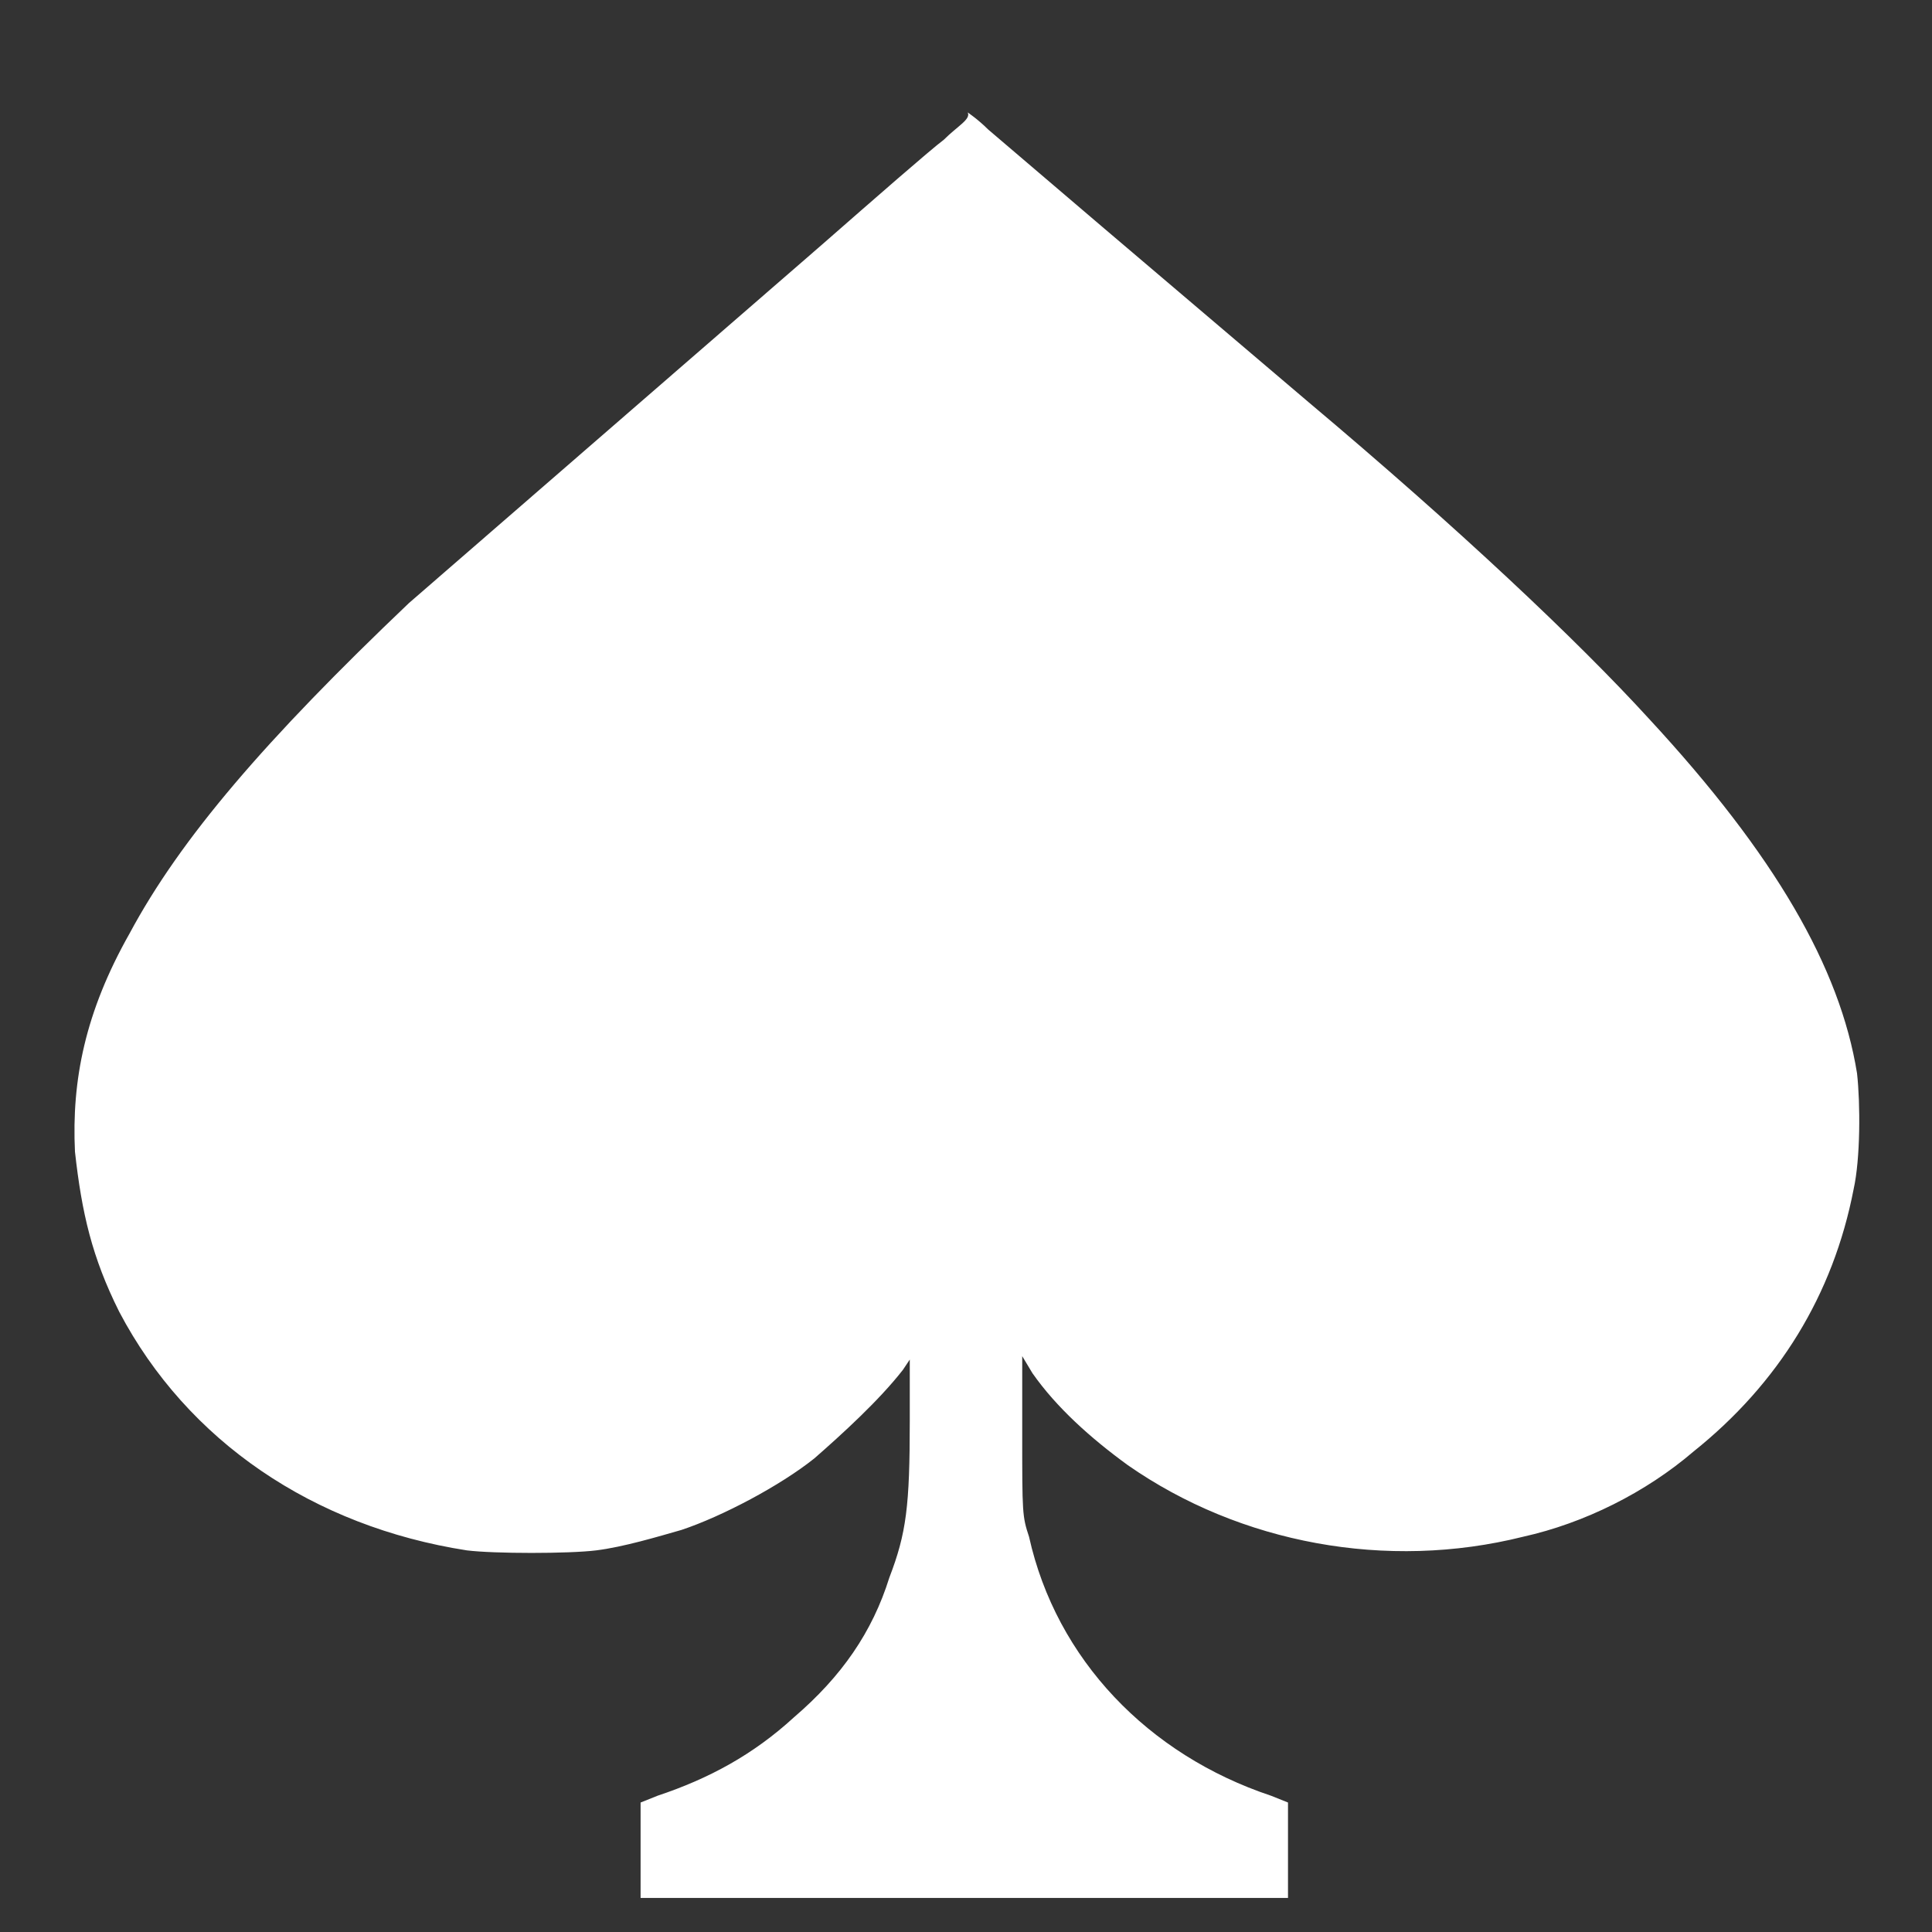
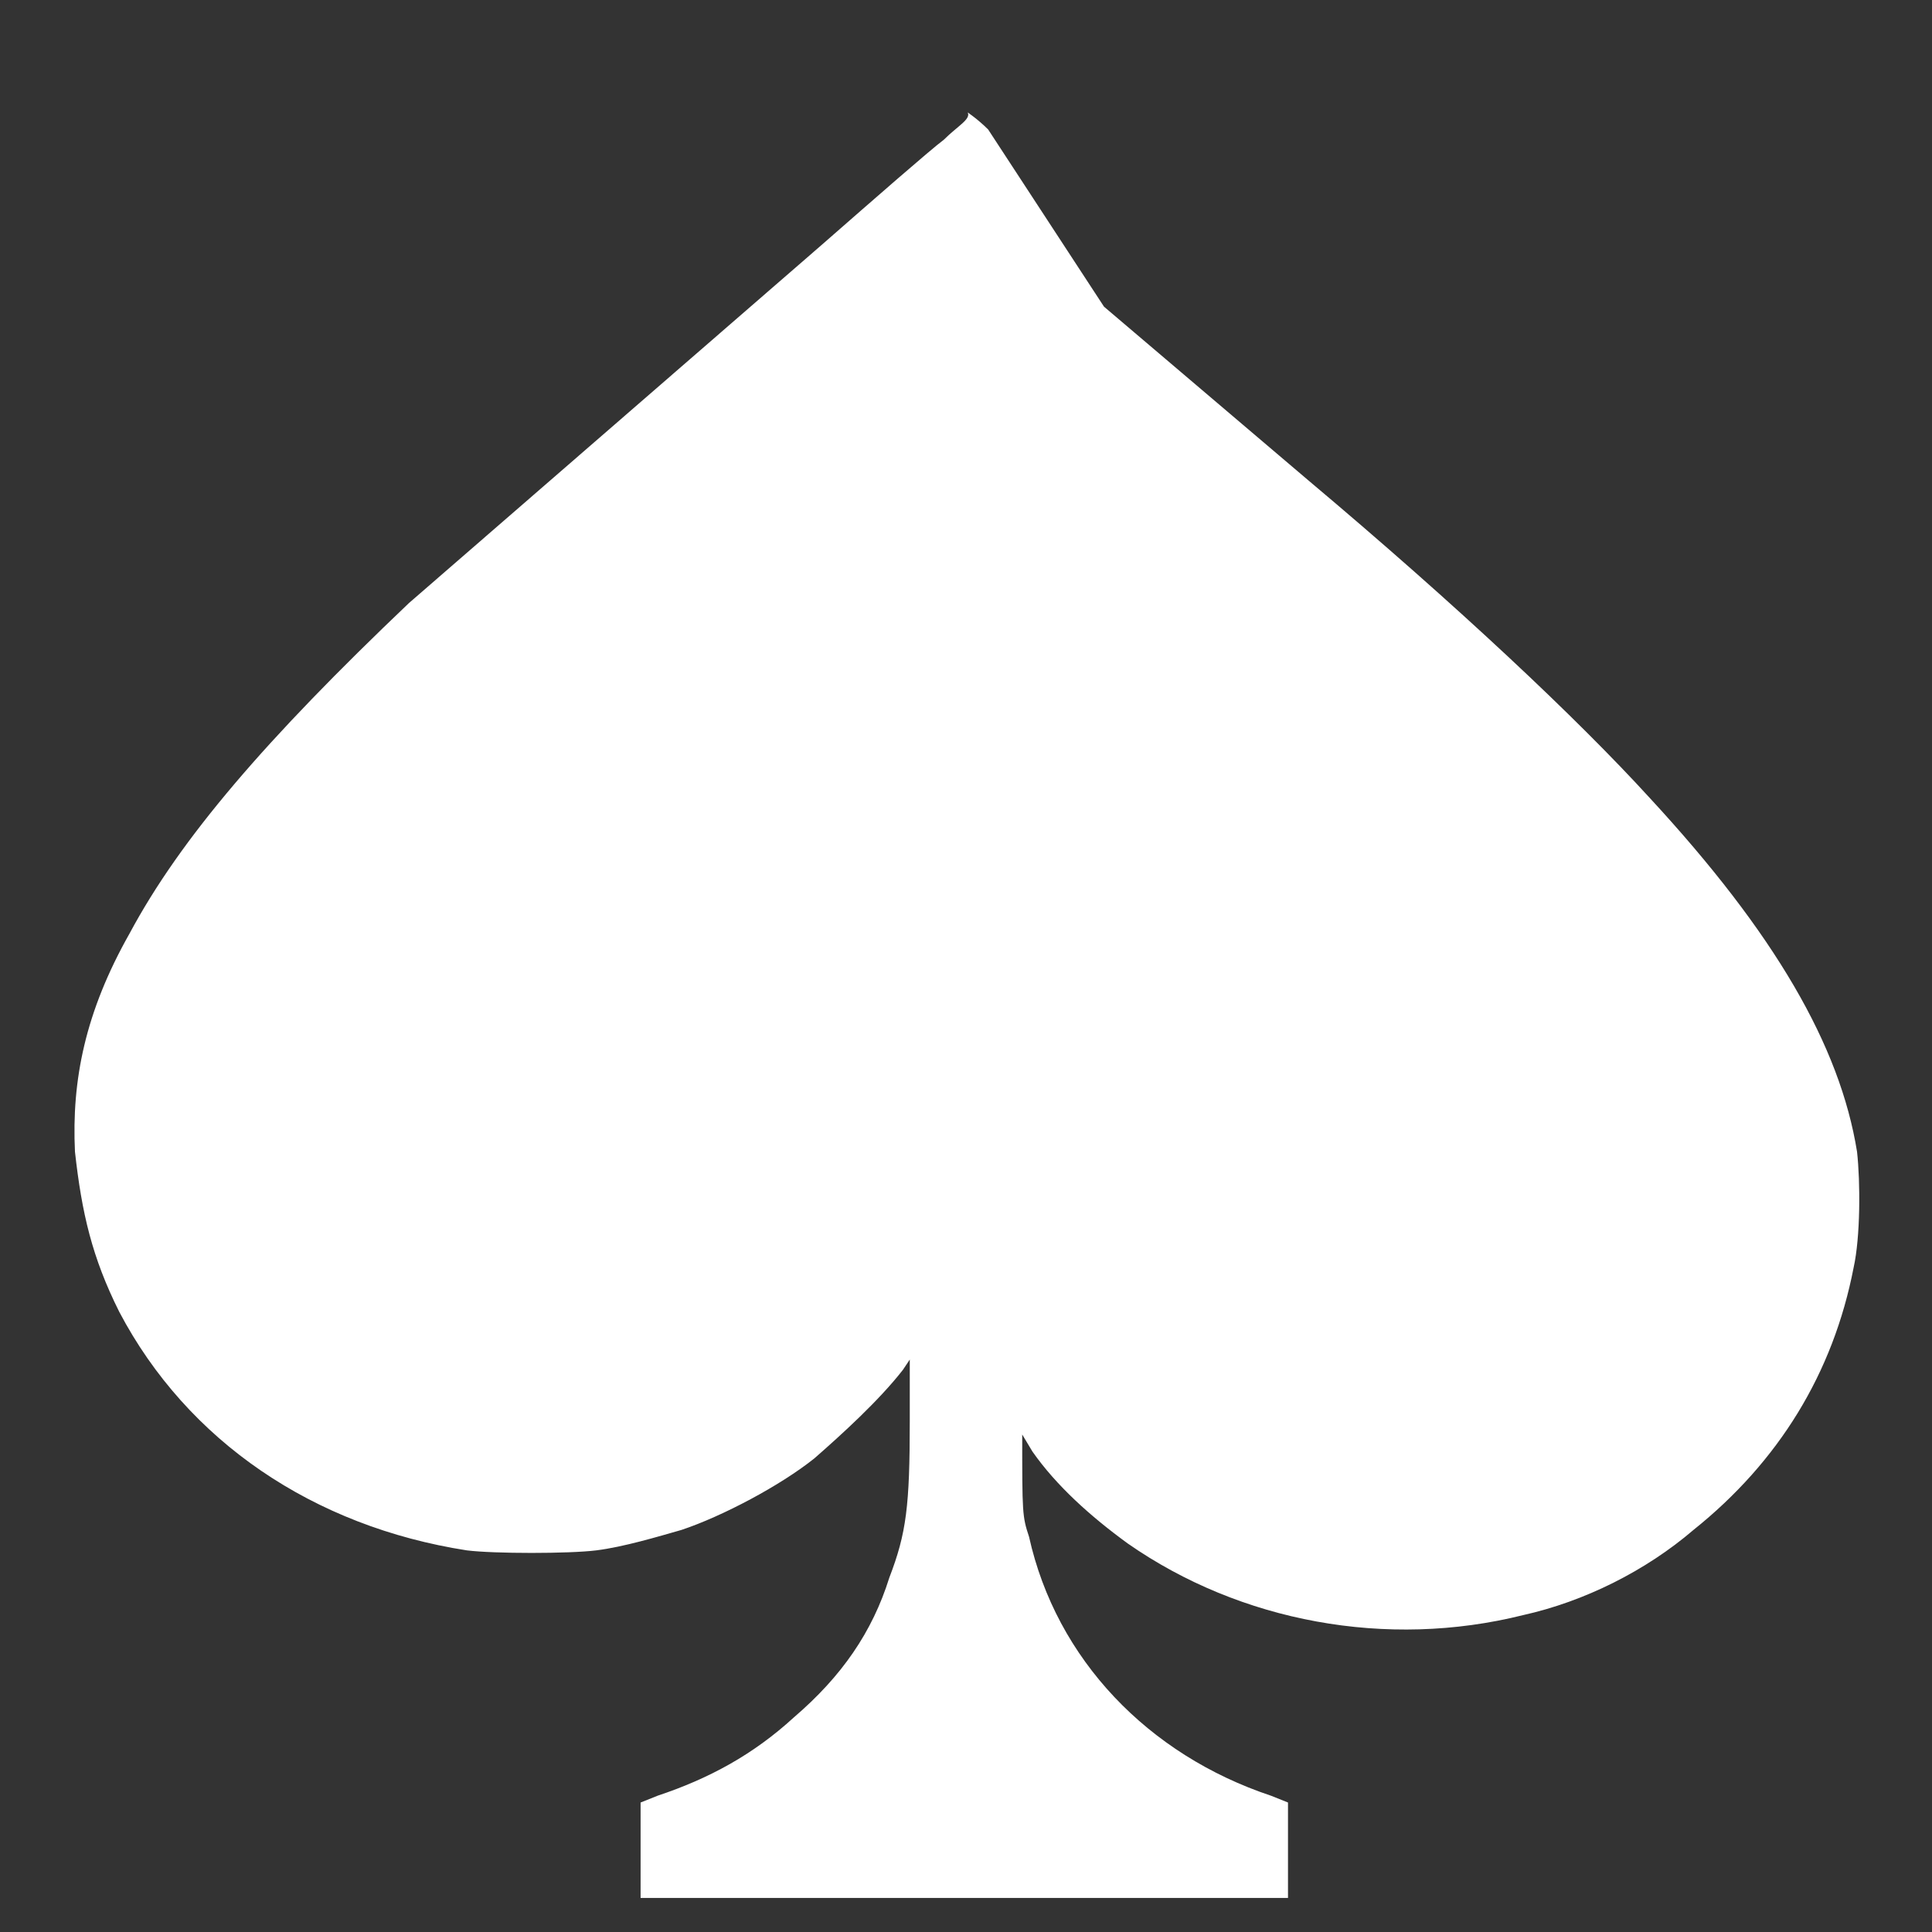
<svg xmlns="http://www.w3.org/2000/svg" version="1.1" id="Calque_1" x="0px" y="0px" width="56.7px" height="56.7px" viewBox="0 0 56.7 56.7" style="enable-background:new 0 0 56.7 56.7;" xml:space="preserve">
  <rect x="0" y="0" width="56.7" height="56.7" fill="#333333" stroke="none" />
  <style type="text/css">

	.st0{fill:#FFFFFF;}

</style>
-   <path class="st0" d="M27.7,4.1c-0.4,0.3-2,1.7-3.6,3.1L12,17.7c-4.2,4-6.7,6.9-8.2,9.7c-1.3,2.3-1.7,4.3-1.6,6.4  c0.2,1.8,0.5,3.1,1.3,4.7c2,3.8,5.7,6.3,10.2,7c0.8,0.1,3,0.1,3.8,0c0.8-0.1,1.8-0.4,2.5-0.6c1.2-0.4,2.9-1.3,3.9-2.1  c0.8-0.7,1.9-1.7,2.6-2.6l0.2-0.3v1.8c0,2.5-0.1,3.3-0.6,4.6c-0.5,1.6-1.4,2.9-2.8,4.1c-1.2,1.1-2.5,1.8-4,2.3l-0.5,0.2v1.4v1.4h9.5  h9.5v-1.4v-1.4l-0.5-0.2c-3.6-1.2-6.3-4-7.1-7.6c-0.2-0.6-0.2-0.7-0.2-3v-2.3l0.3,0.5c0.7,1,1.7,1.9,2.8,2.7  c3.3,2.3,7.6,3.1,11.6,2.1c1.8-0.4,3.6-1.3,5-2.5c2.5-2,4.1-4.6,4.7-7.7c0.2-0.9,0.2-2.5,0.1-3.4c-0.5-3.1-2.4-6.4-6.1-10.4  c-2.1-2.3-5.6-5.6-10-9.3l-6-5.1L29,3.8c-0.3-0.3-0.6-0.5-0.6-0.5C28.5,3.5,28.1,3.7,27.7,4.1z" />
+   <path class="st0" d="M27.7,4.1c-0.4,0.3-2,1.7-3.6,3.1L12,17.7c-4.2,4-6.7,6.9-8.2,9.7c-1.3,2.3-1.7,4.3-1.6,6.4  c0.2,1.8,0.5,3.1,1.3,4.7c2,3.8,5.7,6.3,10.2,7c0.8,0.1,3,0.1,3.8,0c0.8-0.1,1.8-0.4,2.5-0.6c1.2-0.4,2.9-1.3,3.9-2.1  c0.8-0.7,1.9-1.7,2.6-2.6l0.2-0.3v1.8c0,2.5-0.1,3.3-0.6,4.6c-0.5,1.6-1.4,2.9-2.8,4.1c-1.2,1.1-2.5,1.8-4,2.3l-0.5,0.2v1.4v1.4h9.5  h9.5v-1.4v-1.4l-0.5-0.2c-3.6-1.2-6.3-4-7.1-7.6c-0.2-0.6-0.2-0.7-0.2-3l0.3,0.5c0.7,1,1.7,1.9,2.8,2.7  c3.3,2.3,7.6,3.1,11.6,2.1c1.8-0.4,3.6-1.3,5-2.5c2.5-2,4.1-4.6,4.7-7.7c0.2-0.9,0.2-2.5,0.1-3.4c-0.5-3.1-2.4-6.4-6.1-10.4  c-2.1-2.3-5.6-5.6-10-9.3l-6-5.1L29,3.8c-0.3-0.3-0.6-0.5-0.6-0.5C28.5,3.5,28.1,3.7,27.7,4.1z" />
</svg>